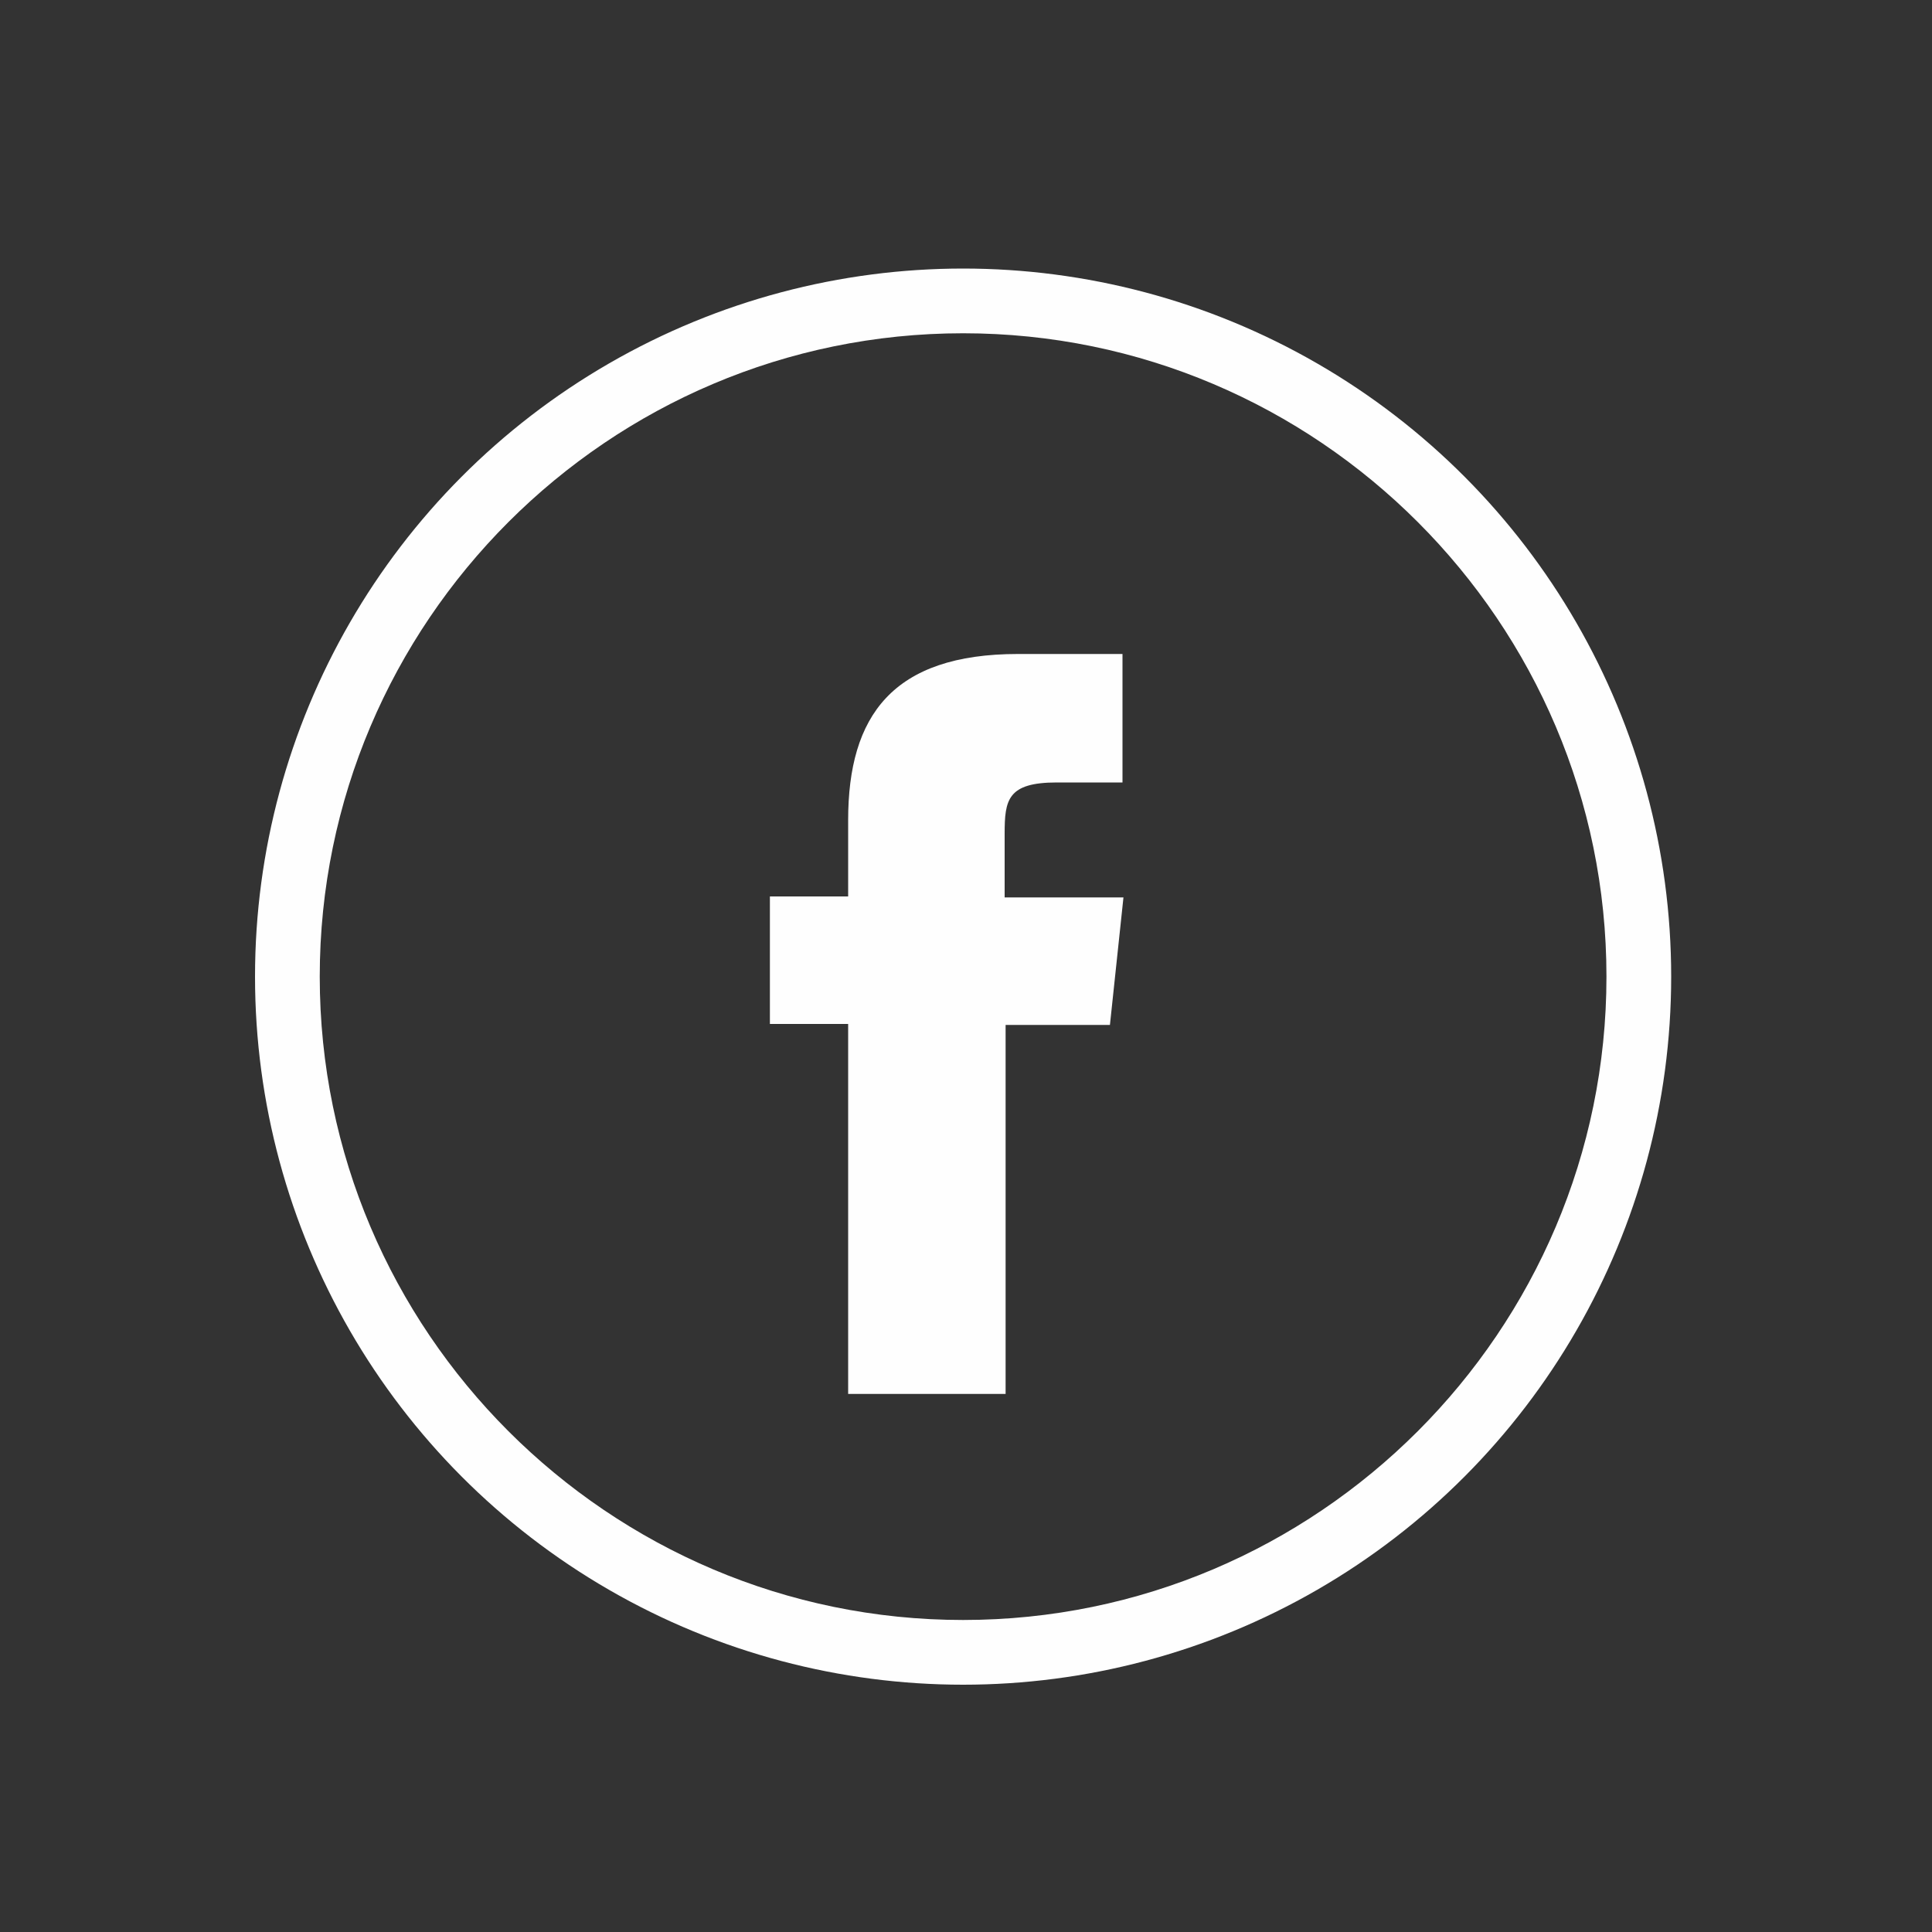
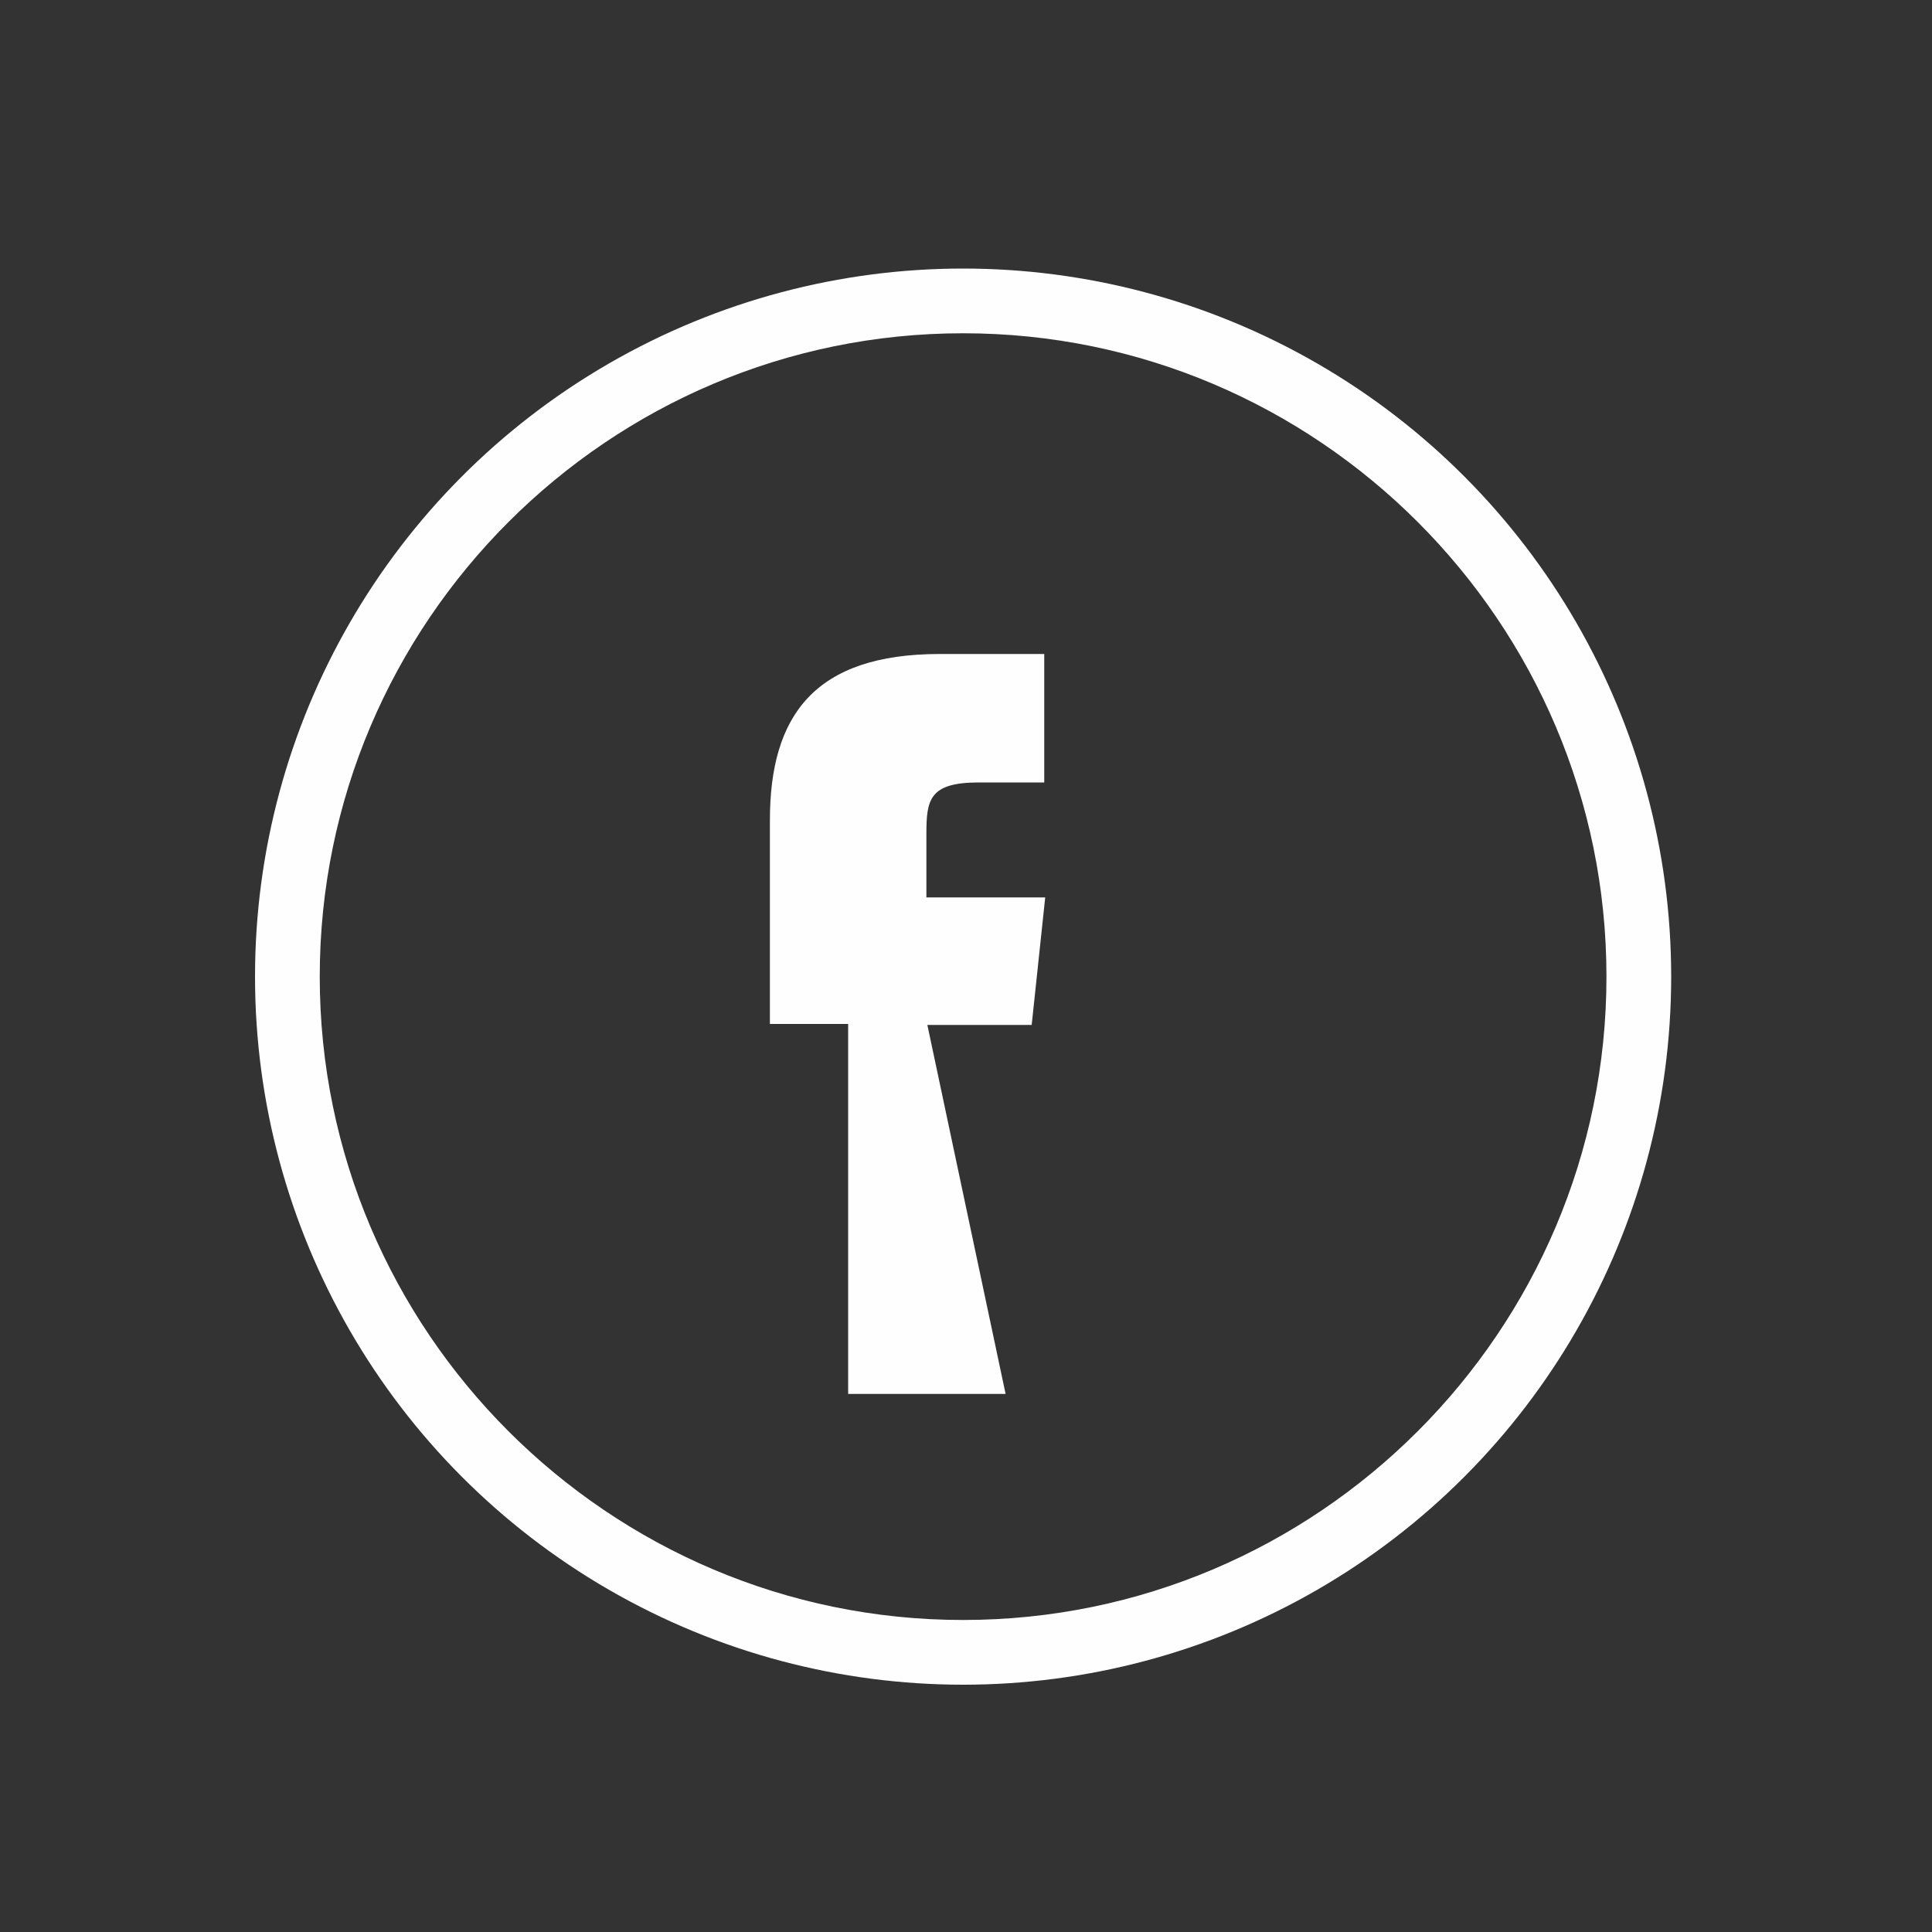
<svg xmlns="http://www.w3.org/2000/svg" xmlns:xlink="http://www.w3.org/1999/xlink" version="1.1" id="Layer_1" x="0px" y="0px" viewBox="0 0 200 200" style="enable-background:new 0 0 200 200;" xml:space="preserve">
  <rect x="0" y="0" width="200" height="200" fill="#333333" stroke="none" />
  <style type="text/css">
	.st0{clip-path:url(#SVGID_00000132806531528837573480000008786507415032073912_);}
	.st1{clip-path:url(#SVGID_00000127746734801016076760000016272797350398642345_);fill:#FEFEFE;}
	.st2{clip-path:url(#SVGID_00000139267385651113910450000005849265154503819709_);}
	.st3{clip-path:url(#SVGID_00000019661868565437557290000003561881286287330191_);fill:#FEFEFE;}
</style>
  <g>
    <g>
      <g>
        <g>
          <defs>
            <circle id="SVGID_1_" cx="99.7" cy="101.1" r="73.3" />
          </defs>
          <clipPath id="SVGID_00000158741980926789424320000011763374438127819944_">
            <use xlink:href="#SVGID_1_" style="overflow:visible;" />
          </clipPath>
        </g>
      </g>
      <g>
        <g>
          <defs>
            <circle id="SVGID_00000063624502638160757760000012224240273181635200_" cx="99.7" cy="101.1" r="73.3" />
          </defs>
          <clipPath id="SVGID_00000044879681488035934640000014711042227830101388_">
            <use xlink:href="#SVGID_00000063624502638160757760000012224240273181635200_" style="overflow:visible;" />
          </clipPath>
          <g style="clip-path:url(#SVGID_00000044879681488035934640000014711042227830101388_);">
            <g>
              <defs>
                <rect id="SVGID_00000109748002584856193190000003979923783395499163_" x="-106.7" y="-105.4" width="2210.9" height="1944.5" />
              </defs>
              <clipPath id="SVGID_00000070809810491479379560000009635941638746004117_">
                <use xlink:href="#SVGID_00000109748002584856193190000003979923783395499163_" style="overflow:visible;" />
              </clipPath>
              <path style="clip-path:url(#SVGID_00000070809810491479379560000009635941638746004117_);fill:#FEFEFE;" d="M99.7,181        c-44.1,0-79.9-35.8-79.9-79.9c0-44.1,35.8-79.9,79.9-79.9c44.1,0,79.9,35.8,79.9,79.9S143.8,181,99.7,181z M99.7,34.5        c-36.7,0-66.6,29.9-66.6,66.6s29.9,66.6,66.6,66.6c36.7,0,66.6-29.9,66.6-66.6S136.4,34.5,99.7,34.5z" />
            </g>
          </g>
        </g>
      </g>
      <g>
        <g>
          <defs>
            <circle id="SVGID_00000008850979287907117140000007576908917716405182_" cx="99.7" cy="101.1" r="73.3" />
          </defs>
          <clipPath id="SVGID_00000080164177580130656190000009377876799080830119_">
            <use xlink:href="#SVGID_00000008850979287907117140000007576908917716405182_" style="overflow:visible;" />
          </clipPath>
        </g>
      </g>
    </g>
    <g>
      <g>
        <g>
          <defs>
            <path id="SVGID_00000134210041929495340390000010284073009963461768_" d="M104.1,144.3H87.8V106h-8.1V92.8h8.1v-7.9       c0-10.8,4.6-17.2,17.6-17.2h10.8V81h-6.8c-5.1,0-5.4,1.8-5.4,5.3l0,6.6h12.3l-1.4,13.2h-10.8L104.1,144.3L104.1,144.3z" />
          </defs>
          <clipPath id="SVGID_00000047022702204752772840000007658538083309615545_">
            <use xlink:href="#SVGID_00000134210041929495340390000010284073009963461768_" style="overflow:visible;" />
          </clipPath>
        </g>
      </g>
      <g>
        <g>
          <defs>
-             <path id="SVGID_00000029012641043634514020000003457359872974413958_" d="M104.1,144.3H87.8V106h-8.1V92.8h8.1v-7.9       c0-10.8,4.6-17.2,17.6-17.2h10.8V81h-6.8c-5.1,0-5.4,1.8-5.4,5.3l0,6.6h12.3l-1.4,13.2h-10.8L104.1,144.3L104.1,144.3z" />
+             <path id="SVGID_00000029012641043634514020000003457359872974413958_" d="M104.1,144.3H87.8V106h-8.1V92.8v-7.9       c0-10.8,4.6-17.2,17.6-17.2h10.8V81h-6.8c-5.1,0-5.4,1.8-5.4,5.3l0,6.6h12.3l-1.4,13.2h-10.8L104.1,144.3L104.1,144.3z" />
          </defs>
          <clipPath id="SVGID_00000103251101177326778710000001380684152262119320_">
            <use xlink:href="#SVGID_00000029012641043634514020000003457359872974413958_" style="overflow:visible;" />
          </clipPath>
          <g style="clip-path:url(#SVGID_00000103251101177326778710000001380684152262119320_);">
            <g>
              <defs>
                <rect id="SVGID_00000070807740843783202680000009332120078778231195_" x="-106.7" y="-105.4" width="2210.9" height="1944.5" />
              </defs>
              <clipPath id="SVGID_00000101803203542094992050000004541565771027803300_">
                <use xlink:href="#SVGID_00000070807740843783202680000009332120078778231195_" style="overflow:visible;" />
              </clipPath>
              <rect x="63.1" y="51.1" style="clip-path:url(#SVGID_00000101803203542094992050000004541565771027803300_);fill:#FEFEFE;" width="69.9" height="109.9" />
            </g>
          </g>
        </g>
      </g>
      <g>
        <g>
          <defs>
-             <path id="SVGID_00000132805293959742996010000016674521512715140025_" d="M104.1,144.3H87.8V106h-8.1V92.8h8.1v-7.9       c0-10.8,4.6-17.2,17.6-17.2h10.8V81h-6.8c-5.1,0-5.4,1.8-5.4,5.3l0,6.6h12.3l-1.4,13.2h-10.8L104.1,144.3L104.1,144.3z" />
-           </defs>
+             </defs>
          <clipPath id="SVGID_00000081620148456825114940000013325967627402013362_">
            <use xlink:href="#SVGID_00000132805293959742996010000016674521512715140025_" style="overflow:visible;" />
          </clipPath>
        </g>
      </g>
    </g>
  </g>
</svg>